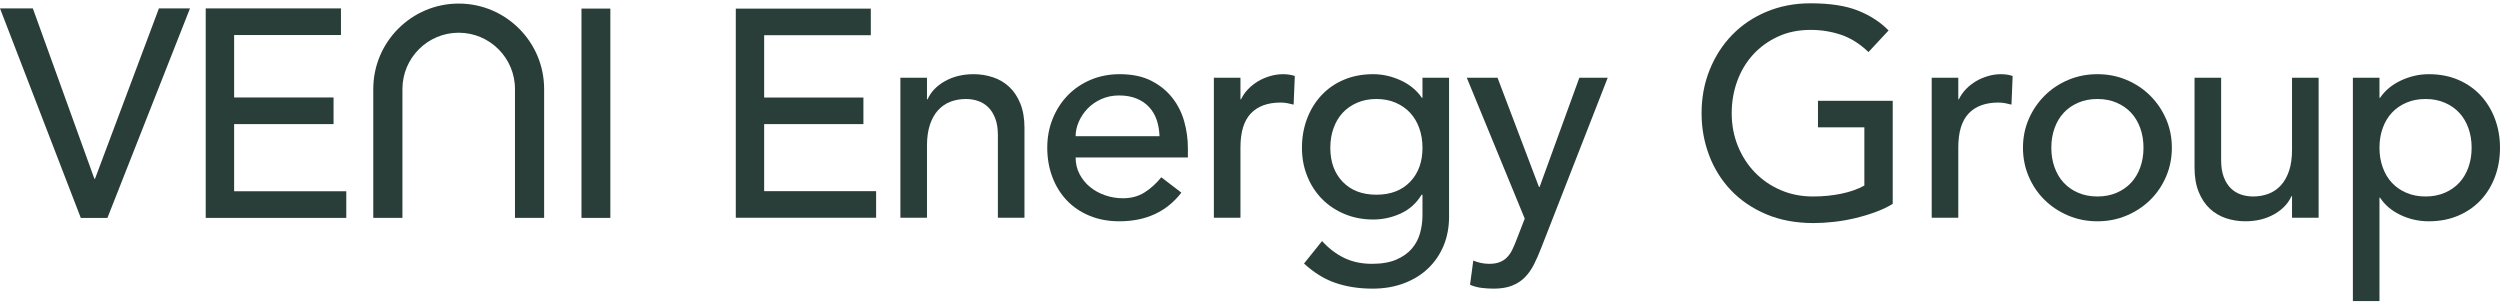
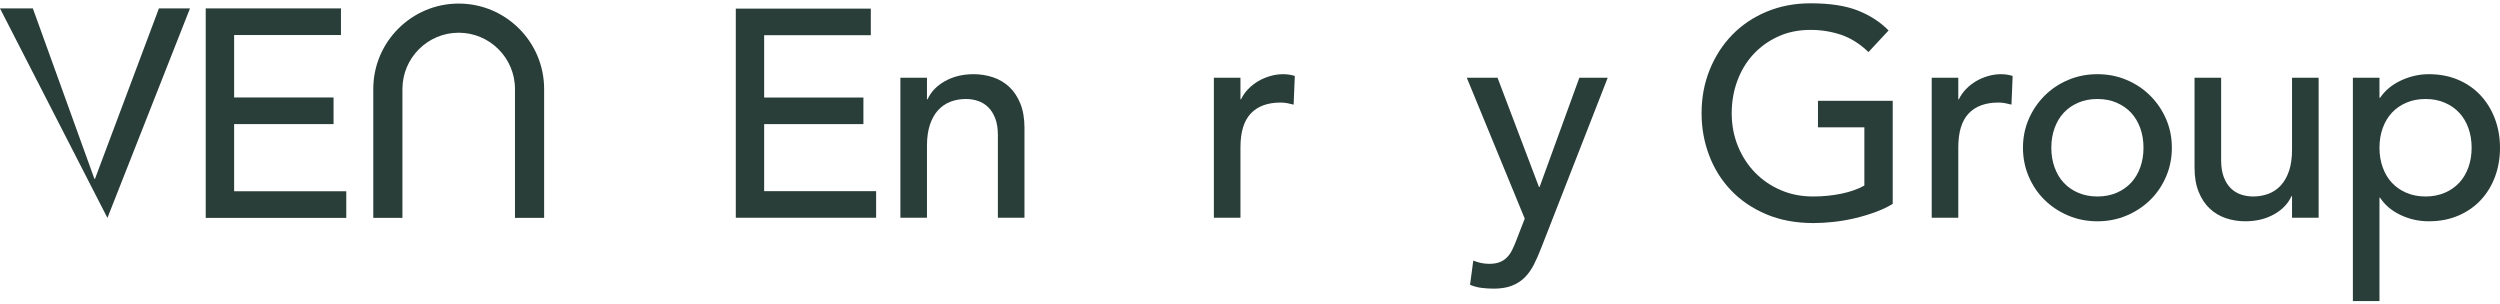
<svg xmlns="http://www.w3.org/2000/svg" width="230" height="28" viewBox="0 0 230 28" fill="none">
  <path d="M50.06 20.042H47.378V8.186C47.378 5.332 45.056 3.01 42.201 3.01C39.346 3.01 37.024 5.332 37.024 8.186V20.045H34.342V8.186C34.342 3.853 37.867 0.328 42.201 0.328C46.535 0.328 50.06 3.853 50.06 8.186V20.042Z" fill="#293E38" />
-   <path d="M0 0.773H3.022L8.685 16.453H8.739L14.62 0.773H17.479L9.883 20.047H7.433L0 0.773Z" fill="#293E38" />
+   <path d="M0 0.773H3.022L8.685 16.453H8.739L14.62 0.773H17.479L9.883 20.047L0 0.773Z" fill="#293E38" />
  <path d="M18.926 0.773H31.368V3.223H21.54V8.967H30.687V11.417H21.54V17.596H31.858V20.046H18.926V0.773Z" fill="#293E38" />
-   <path d="M53.496 0.79H56.152V20.046H53.496V0.79Z" fill="#293E38" />
  <path d="M67.693 0.793H80.114V3.239H70.302V8.973H79.434V11.418H70.302V17.587H80.603V20.033H67.693V0.793Z" fill="#293E38" />
  <path d="M82.836 7.151H85.282V9.135H85.337C85.644 8.447 86.179 7.89 86.94 7.464C87.701 7.038 88.58 6.825 89.576 6.825C90.192 6.825 90.786 6.92 91.357 7.111C91.928 7.301 92.426 7.595 92.851 7.994C93.277 8.392 93.617 8.904 93.871 9.529C94.124 10.154 94.251 10.892 94.251 11.744V20.032H91.805V12.423C91.805 11.825 91.724 11.313 91.561 10.888C91.397 10.462 91.18 10.118 90.908 9.855C90.637 9.593 90.324 9.402 89.971 9.284C89.617 9.167 89.251 9.108 88.87 9.108C88.362 9.108 87.892 9.189 87.457 9.352C87.022 9.515 86.641 9.774 86.315 10.127C85.989 10.48 85.735 10.928 85.554 11.472C85.373 12.015 85.282 12.659 85.282 13.401V20.032H82.836V7.151H82.836Z" fill="#293E38" />
-   <path d="M98.957 14.489C98.957 15.051 99.079 15.563 99.323 16.025C99.568 16.487 99.889 16.881 100.288 17.207C100.687 17.533 101.149 17.787 101.674 17.968C102.2 18.149 102.743 18.239 103.305 18.239C104.066 18.239 104.727 18.063 105.289 17.709C105.851 17.356 106.367 16.89 106.839 16.31L108.687 17.723C107.328 19.48 105.425 20.359 102.979 20.359C101.964 20.359 101.045 20.186 100.221 19.842C99.396 19.498 98.699 19.023 98.128 18.416C97.557 17.809 97.118 17.093 96.81 16.269C96.501 15.445 96.348 14.553 96.348 13.592C96.348 12.631 96.515 11.74 96.85 10.915C97.186 10.091 97.648 9.375 98.237 8.768C98.825 8.162 99.528 7.686 100.343 7.342C101.158 6.998 102.046 6.825 103.006 6.825C104.148 6.825 105.113 7.025 105.901 7.423C106.689 7.822 107.337 8.343 107.844 8.986C108.351 9.629 108.718 10.354 108.945 11.16C109.171 11.966 109.285 12.786 109.285 13.619V14.489H98.957L98.957 14.489ZM106.675 12.533C106.657 11.989 106.571 11.491 106.417 11.038C106.263 10.585 106.032 10.191 105.724 9.856C105.416 9.521 105.031 9.258 104.569 9.068C104.107 8.878 103.567 8.782 102.952 8.782C102.354 8.782 101.806 8.896 101.307 9.122C100.809 9.349 100.388 9.643 100.044 10.005C99.699 10.368 99.432 10.771 99.242 11.215C99.052 11.659 98.957 12.098 98.957 12.533H106.675Z" fill="#293E38" />
  <path d="M111.676 7.152H114.122V9.136H114.176C114.339 8.792 114.557 8.479 114.829 8.198C115.1 7.918 115.404 7.678 115.739 7.478C116.074 7.279 116.441 7.121 116.84 7.003C117.238 6.885 117.637 6.826 118.036 6.826C118.434 6.826 118.797 6.881 119.123 6.989L119.014 9.625C118.814 9.571 118.615 9.526 118.416 9.489C118.216 9.453 118.017 9.435 117.818 9.435C116.622 9.435 115.707 9.77 115.073 10.441C114.439 11.111 114.122 12.152 114.122 13.566V20.033H111.676L111.676 7.152Z" fill="#293E38" />
-   <path d="M133.315 19.924C133.315 20.902 133.147 21.794 132.812 22.601C132.476 23.407 132.001 24.104 131.385 24.693C130.769 25.282 130.026 25.739 129.156 26.065C128.286 26.392 127.326 26.555 126.275 26.555C125.043 26.555 123.915 26.382 122.891 26.038C121.868 25.694 120.894 25.096 119.97 24.245L121.628 22.179C122.262 22.868 122.95 23.389 123.693 23.742C124.436 24.095 125.278 24.272 126.221 24.272C127.126 24.272 127.879 24.14 128.476 23.878C129.074 23.615 129.55 23.275 129.903 22.859C130.257 22.442 130.505 21.966 130.651 21.432C130.795 20.897 130.868 20.358 130.868 19.815V17.913H130.787C130.315 18.692 129.677 19.267 128.871 19.638C128.064 20.01 127.217 20.195 126.33 20.195C125.387 20.195 124.513 20.028 123.707 19.693C122.9 19.358 122.207 18.896 121.628 18.307C121.047 17.718 120.595 17.021 120.269 16.214C119.942 15.408 119.779 14.534 119.779 13.592C119.779 12.65 119.933 11.767 120.241 10.942C120.549 10.118 120.989 9.398 121.559 8.782C122.13 8.166 122.819 7.686 123.625 7.342C124.431 6.998 125.332 6.825 126.329 6.825C127.199 6.825 128.046 7.015 128.87 7.396C129.695 7.776 130.342 8.311 130.814 8.999H130.868V7.151H133.314V19.924H133.315ZM126.629 9.108C125.977 9.108 125.388 9.221 124.862 9.448C124.336 9.675 123.893 9.982 123.53 10.372C123.168 10.761 122.887 11.232 122.688 11.785C122.488 12.338 122.389 12.94 122.389 13.592C122.389 14.896 122.77 15.943 123.531 16.731C124.292 17.519 125.324 17.913 126.629 17.913C127.934 17.913 128.966 17.519 129.727 16.731C130.488 15.943 130.869 14.896 130.869 13.592C130.869 12.94 130.769 12.338 130.57 11.785C130.371 11.232 130.09 10.761 129.728 10.372C129.365 9.982 128.921 9.675 128.396 9.448C127.87 9.221 127.282 9.108 126.629 9.108H126.629Z" fill="#293E38" />
  <path d="M134.945 7.152H137.772L141.587 17.206H141.641L145.3 7.152H147.91L141.794 22.804C141.578 23.366 141.352 23.878 141.118 24.34C140.883 24.802 140.603 25.196 140.279 25.522C139.954 25.848 139.562 26.102 139.101 26.283C138.641 26.464 138.077 26.555 137.41 26.555C137.049 26.555 136.683 26.532 136.313 26.487C135.943 26.441 135.587 26.346 135.244 26.201L135.542 23.973C136.027 24.172 136.513 24.272 137 24.272C137.378 24.272 137.697 24.222 137.958 24.122C138.219 24.022 138.444 23.878 138.634 23.687C138.822 23.497 138.98 23.275 139.106 23.022C139.232 22.768 139.358 22.478 139.484 22.152L140.276 20.114L134.945 7.152Z" fill="#293E38" />
  <path d="M174.13 9.272V18.756C173.658 19.046 173.124 19.299 172.526 19.516C171.928 19.734 171.307 19.92 170.664 20.073C170.021 20.227 169.369 20.34 168.707 20.413C168.046 20.485 167.426 20.522 166.846 20.522C165.215 20.522 163.761 20.25 162.484 19.707C161.206 19.163 160.128 18.429 159.249 17.505C158.37 16.581 157.7 15.508 157.238 14.285C156.776 13.062 156.545 11.771 156.545 10.413C156.545 8.982 156.794 7.65 157.292 6.418C157.79 5.186 158.479 4.117 159.358 3.211C160.237 2.306 161.292 1.594 162.524 1.078C163.756 0.562 165.106 0.304 166.574 0.304C168.35 0.304 169.799 0.526 170.923 0.97C172.046 1.414 172.988 2.025 173.749 2.804L171.901 4.788C171.104 4.027 170.261 3.497 169.374 3.198C168.486 2.899 167.552 2.75 166.574 2.75C165.469 2.75 164.472 2.953 163.584 3.361C162.696 3.769 161.935 4.317 161.301 5.005C160.667 5.694 160.178 6.504 159.834 7.437C159.489 8.371 159.317 9.362 159.317 10.413C159.317 11.5 159.508 12.51 159.888 13.443C160.269 14.376 160.794 15.187 161.464 15.875C162.134 16.564 162.923 17.103 163.829 17.492C164.735 17.882 165.722 18.076 166.792 18.076C167.716 18.076 168.59 17.99 169.414 17.818C170.238 17.646 170.94 17.397 171.521 17.071V11.717H167.254V9.272H174.13H174.13Z" fill="#293E38" />
  <path d="M177.717 7.152H180.163V9.136H180.217C180.38 8.792 180.598 8.479 180.87 8.198C181.141 7.918 181.445 7.678 181.78 7.478C182.115 7.279 182.482 7.121 182.881 7.003C183.279 6.885 183.678 6.826 184.077 6.826C184.475 6.826 184.838 6.881 185.164 6.989L185.055 9.625C184.855 9.571 184.656 9.526 184.457 9.489C184.257 9.453 184.058 9.435 183.859 9.435C182.663 9.435 181.748 9.77 181.114 10.441C180.48 11.111 180.163 12.152 180.163 13.566V20.033H177.717L177.717 7.152Z" fill="#293E38" />
  <path d="M186.113 13.592C186.113 12.65 186.29 11.771 186.643 10.956C186.997 10.141 187.481 9.425 188.097 8.809C188.713 8.193 189.438 7.708 190.271 7.355C191.105 7.002 192.001 6.825 192.962 6.825C193.923 6.825 194.819 7.002 195.653 7.355C196.486 7.708 197.211 8.193 197.827 8.809C198.443 9.425 198.928 10.141 199.281 10.956C199.635 11.771 199.811 12.65 199.811 13.592C199.811 14.534 199.635 15.417 199.281 16.241C198.928 17.066 198.443 17.782 197.827 18.388C197.211 18.995 196.486 19.475 195.653 19.829C194.819 20.182 193.922 20.359 192.962 20.359C192.002 20.359 191.105 20.182 190.271 19.829C189.438 19.475 188.713 18.996 188.097 18.388C187.481 17.782 186.996 17.066 186.643 16.241C186.29 15.417 186.113 14.534 186.113 13.592ZM188.722 13.592C188.722 14.244 188.822 14.847 189.021 15.399C189.221 15.952 189.501 16.423 189.864 16.812C190.226 17.202 190.67 17.51 191.196 17.736C191.721 17.963 192.31 18.076 192.962 18.076C193.614 18.076 194.203 17.963 194.729 17.736C195.254 17.51 195.698 17.202 196.06 16.812C196.423 16.423 196.703 15.952 196.903 15.399C197.102 14.847 197.202 14.244 197.202 13.592C197.202 12.94 197.102 12.338 196.903 11.785C196.703 11.232 196.423 10.761 196.06 10.372C195.698 9.982 195.254 9.675 194.729 9.448C194.203 9.221 193.614 9.108 192.962 9.108C192.31 9.108 191.721 9.221 191.196 9.448C190.67 9.675 190.226 9.982 189.864 10.372C189.501 10.761 189.22 11.232 189.021 11.785C188.822 12.338 188.722 12.94 188.722 13.592Z" fill="#293E38" />
  <path d="M213.313 20.032H210.867V18.049H210.813C210.505 18.737 209.971 19.294 209.209 19.72C208.448 20.145 207.569 20.358 206.573 20.358C205.939 20.358 205.341 20.263 204.779 20.073C204.218 19.883 203.724 19.589 203.298 19.19C202.872 18.792 202.532 18.28 202.279 17.655C202.025 17.029 201.898 16.291 201.898 15.44V7.151H204.345V14.76C204.345 15.358 204.426 15.87 204.589 16.296C204.752 16.722 204.97 17.066 205.241 17.329C205.513 17.591 205.826 17.782 206.179 17.899C206.532 18.017 206.899 18.076 207.28 18.076C207.787 18.076 208.258 17.994 208.693 17.831C209.128 17.668 209.509 17.41 209.835 17.057C210.161 16.703 210.414 16.255 210.596 15.712C210.777 15.168 210.867 14.525 210.867 13.782V7.151H213.314V20.032H213.313Z" fill="#293E38" />
  <path d="M216.465 7.151H218.911V8.999H218.965C219.436 8.311 220.084 7.776 220.908 7.396C221.733 7.015 222.58 6.825 223.45 6.825C224.446 6.825 225.348 6.997 226.154 7.342C226.96 7.686 227.649 8.166 228.22 8.782C228.79 9.398 229.229 10.118 229.538 10.942C229.846 11.767 230 12.65 230 13.592C230 14.552 229.846 15.444 229.538 16.269C229.229 17.093 228.79 17.809 228.22 18.416C227.649 19.023 226.96 19.498 226.154 19.842C225.348 20.186 224.446 20.359 223.45 20.359C222.526 20.359 221.656 20.164 220.84 19.774C220.025 19.385 219.4 18.855 218.965 18.185H218.911V27.696H216.465V7.151ZM223.151 9.108C222.499 9.108 221.909 9.221 221.384 9.448C220.858 9.674 220.415 9.982 220.052 10.371C219.69 10.761 219.409 11.232 219.21 11.784C219.01 12.337 218.911 12.94 218.911 13.592C218.911 14.244 219.01 14.847 219.21 15.399C219.409 15.952 219.69 16.423 220.052 16.812C220.415 17.202 220.858 17.51 221.384 17.736C221.909 17.962 222.498 18.076 223.151 18.076C223.803 18.076 224.392 17.962 224.917 17.736C225.443 17.509 225.886 17.202 226.249 16.812C226.611 16.423 226.892 15.952 227.092 15.399C227.291 14.847 227.39 14.244 227.39 13.592C227.39 12.94 227.291 12.337 227.092 11.784C226.892 11.232 226.611 10.761 226.249 10.371C225.886 9.982 225.443 9.674 224.917 9.448C224.392 9.221 223.803 9.108 223.151 9.108Z" fill="#293E38" />
</svg>